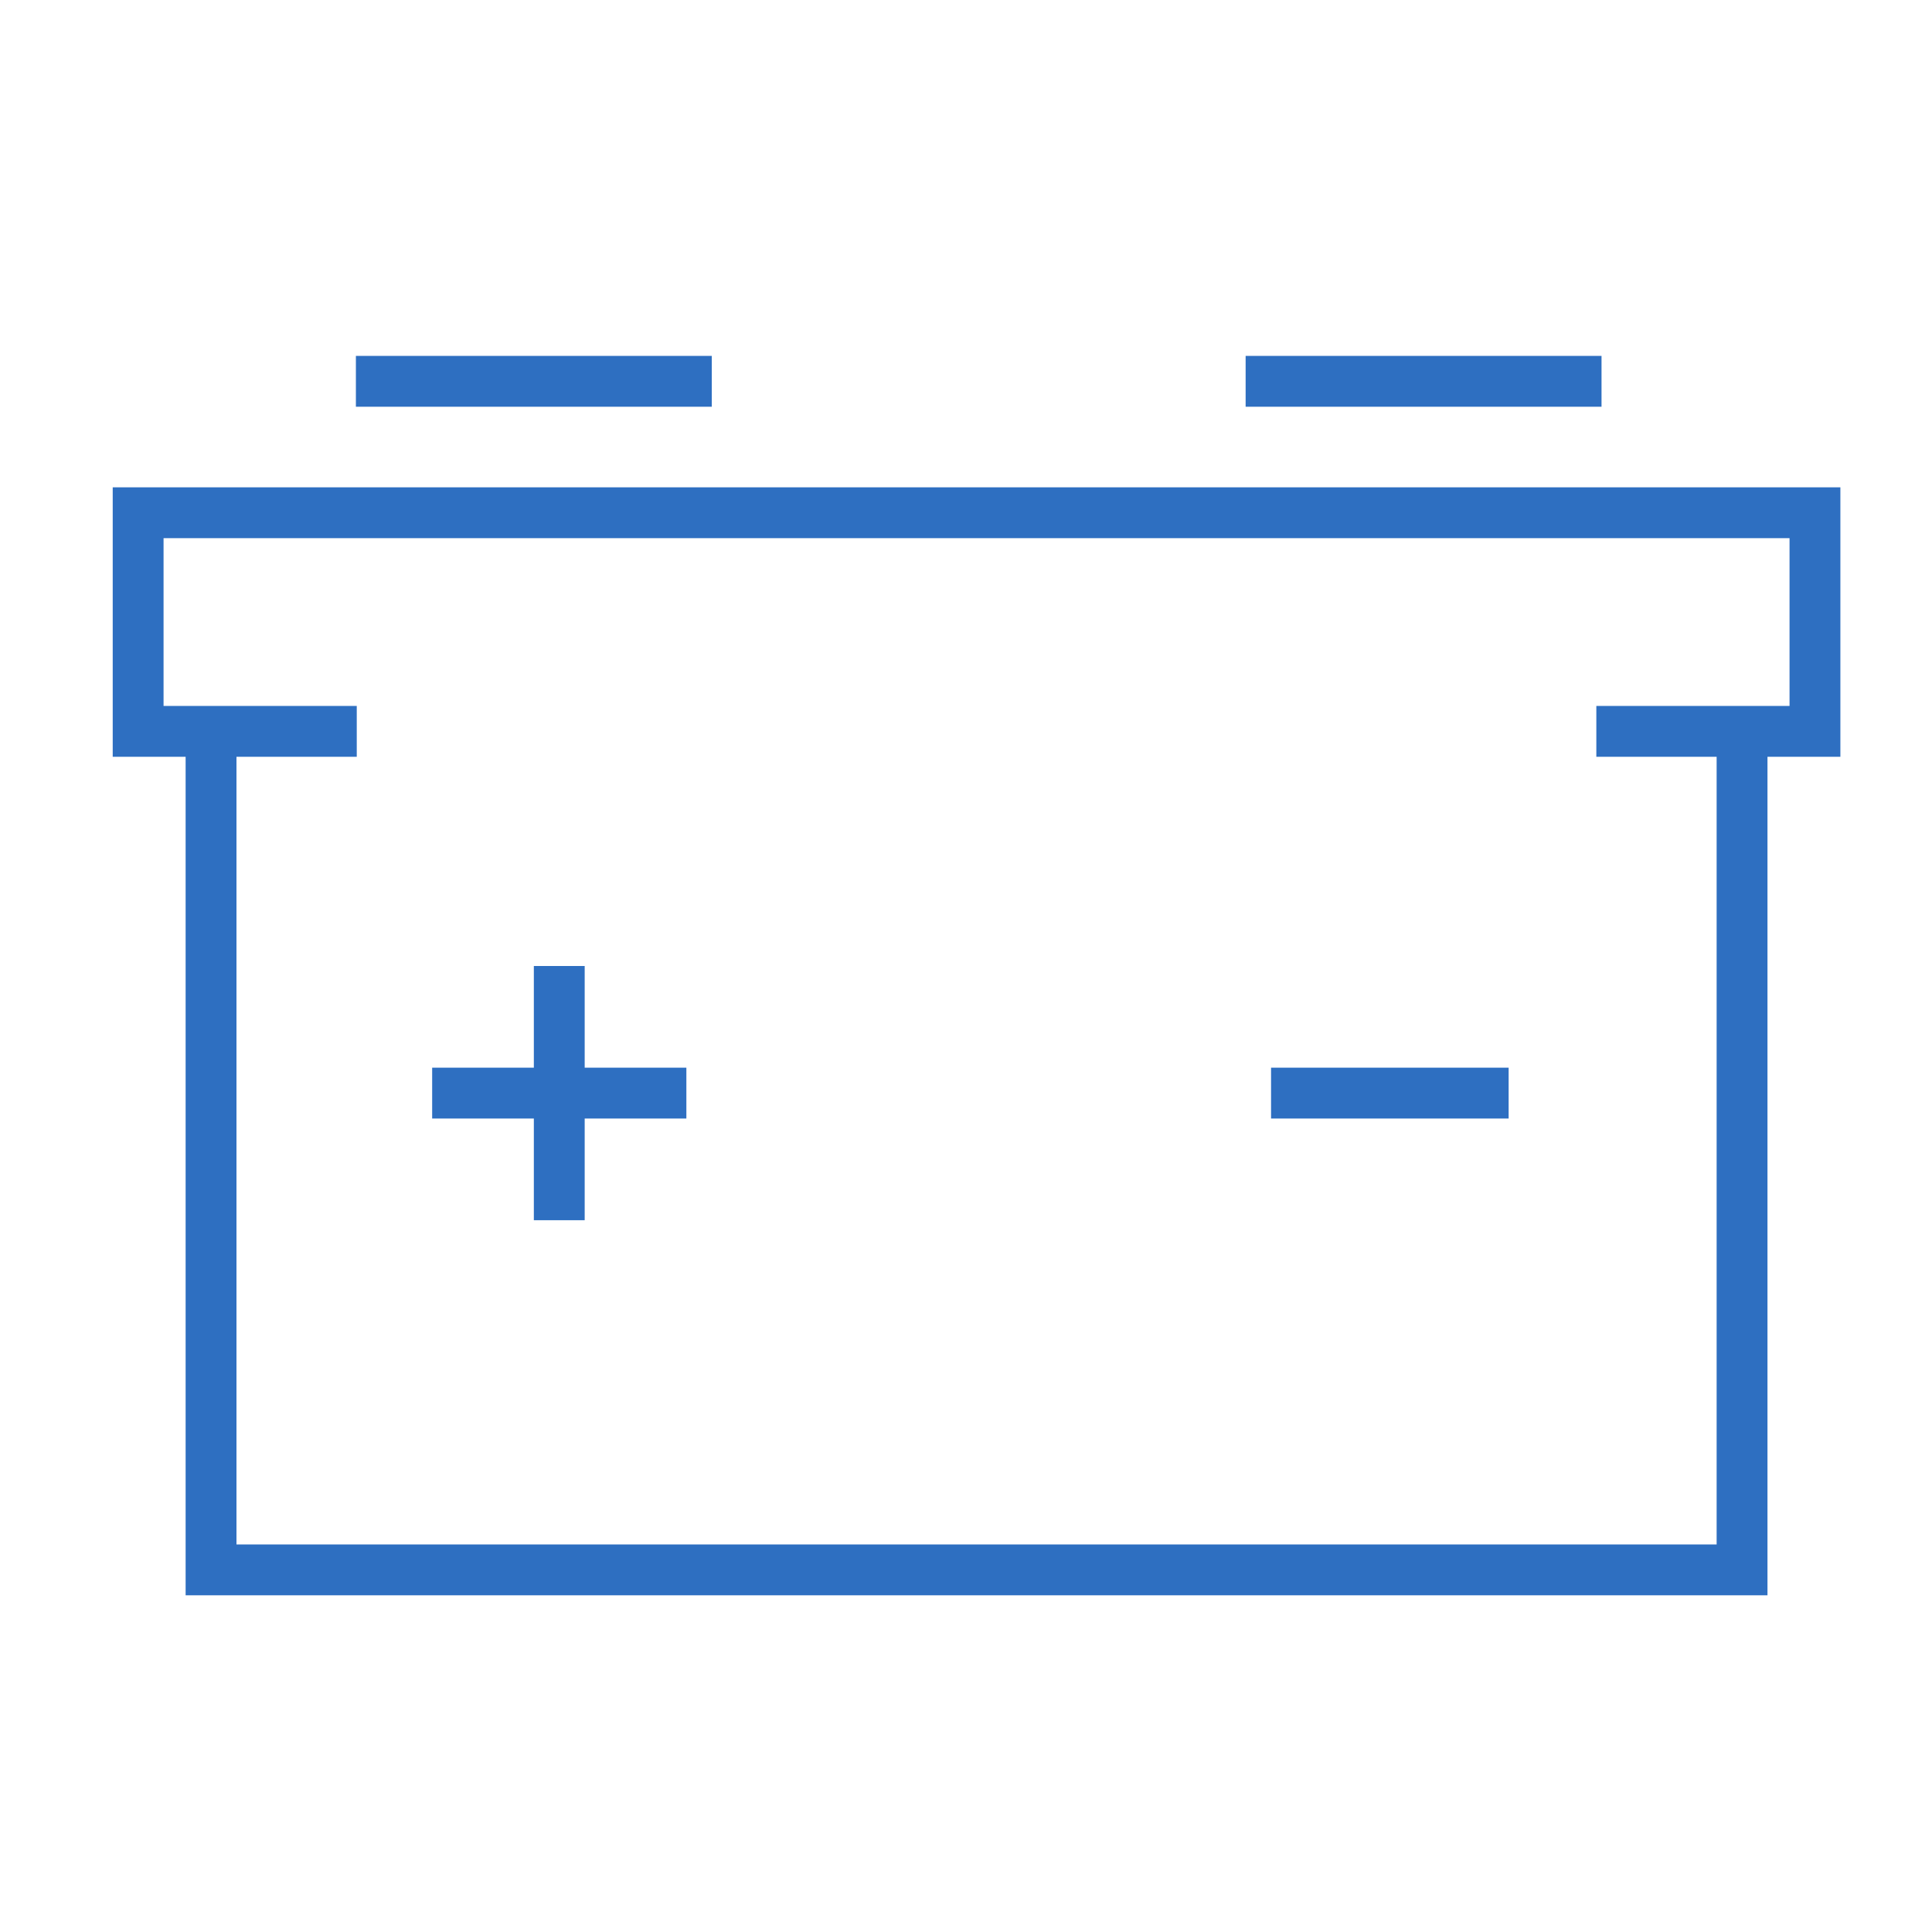
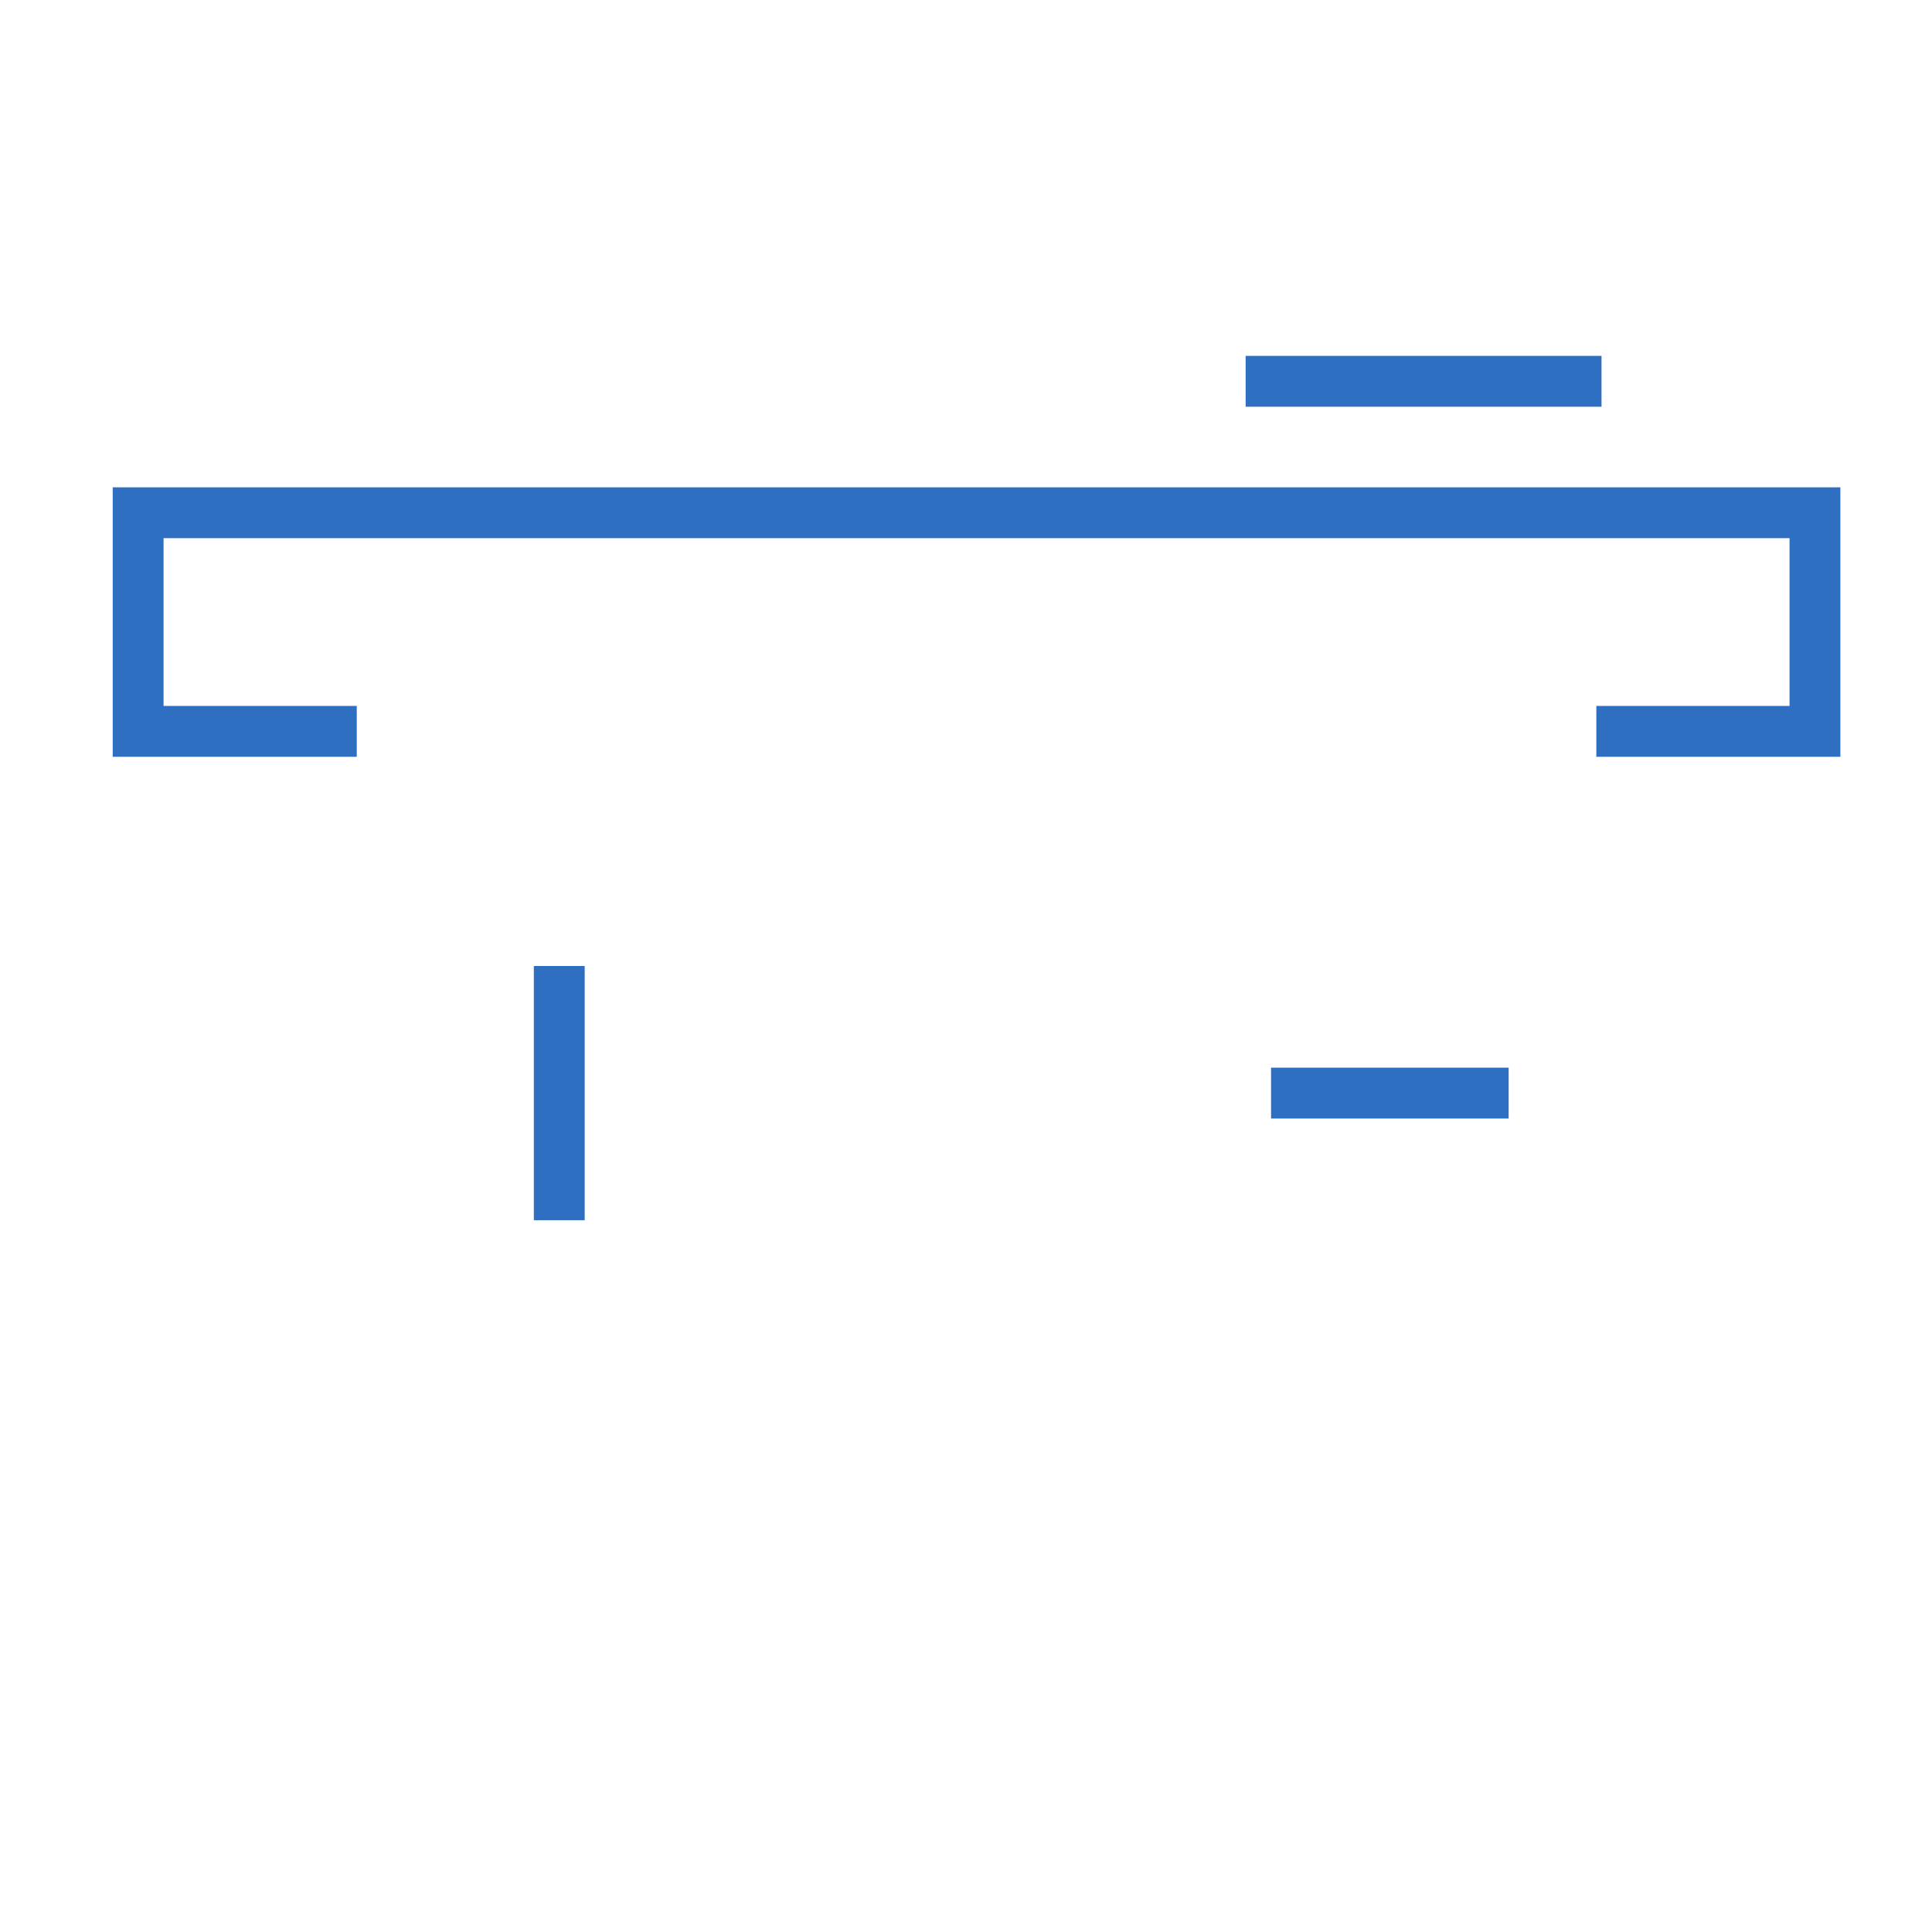
<svg xmlns="http://www.w3.org/2000/svg" width="76" height="76" viewBox="0 0 76 76">
  <defs>
    <clipPath id="clip-path">
      <rect id="Rectangle_1630" data-name="Rectangle 1630" width="69" height="50" fill="none" stroke="#2e6fc1" stroke-width="2" />
    </clipPath>
    <clipPath id="clip-_2x_100_a_h_batteries">
      <rect width="76" height="76" />
    </clipPath>
  </defs>
  <g id="_2x_100_a_h_batteries" data-name="2x 100 a/h batteries" clip-path="url(#clip-_2x_100_a_h_batteries)">
    <g id="Group_3769" data-name="Group 3769" transform="translate(-286 -1632)">
      <g id="Group_3723" data-name="Group 3723" transform="translate(290 1645)">
        <g id="Group_3720" data-name="Group 3720">
          <g id="Group_3719" data-name="Group 3719" clip-path="url(#clip-path)">
-             <path id="Path_5844" data-name="Path 5844" d="M63.226,11V43.981H3V11" transform="translate(1.302 4.774)" fill="none" stroke="#2e6fc1" stroke-miterlimit="10" stroke-width="2" />
-             <line id="Line_69" data-name="Line 69" x2="14" transform="translate(10 2)" fill="none" stroke="#2e6fc1" stroke-miterlimit="10" stroke-width="2" />
-           </g>
+             </g>
        </g>
        <line id="Line_70" data-name="Line 70" y2="10" transform="translate(18 25)" fill="none" stroke="#2e6fc1" stroke-miterlimit="10" stroke-width="2" />
-         <line id="Line_71" data-name="Line 71" x1="10" transform="translate(13 30)" fill="none" stroke="#2e6fc1" stroke-miterlimit="10" stroke-width="2" />
        <path id="Path_5846" data-name="Path 5846" d="M9.346,0H0" transform="translate(46 30)" fill="none" stroke="#2e6fc1" stroke-width="2" />
        <g id="Group_3722" data-name="Group 3722">
          <g id="Group_3721" data-name="Group 3721" clip-path="url(#clip-path)">
            <line id="Line_73" data-name="Line 73" x1="14" transform="translate(45 2)" fill="none" stroke="#2e6fc1" stroke-miterlimit="10" stroke-width="2" />
            <path id="Path_5845" data-name="Path 5845" d="M9.6,13.6H1V5H66.962v8.6h-8.6" transform="translate(0.434 2.17)" fill="none" stroke="#2e6fc1" stroke-miterlimit="10" stroke-width="2" />
          </g>
        </g>
      </g>
    </g>
  </g>
</svg>